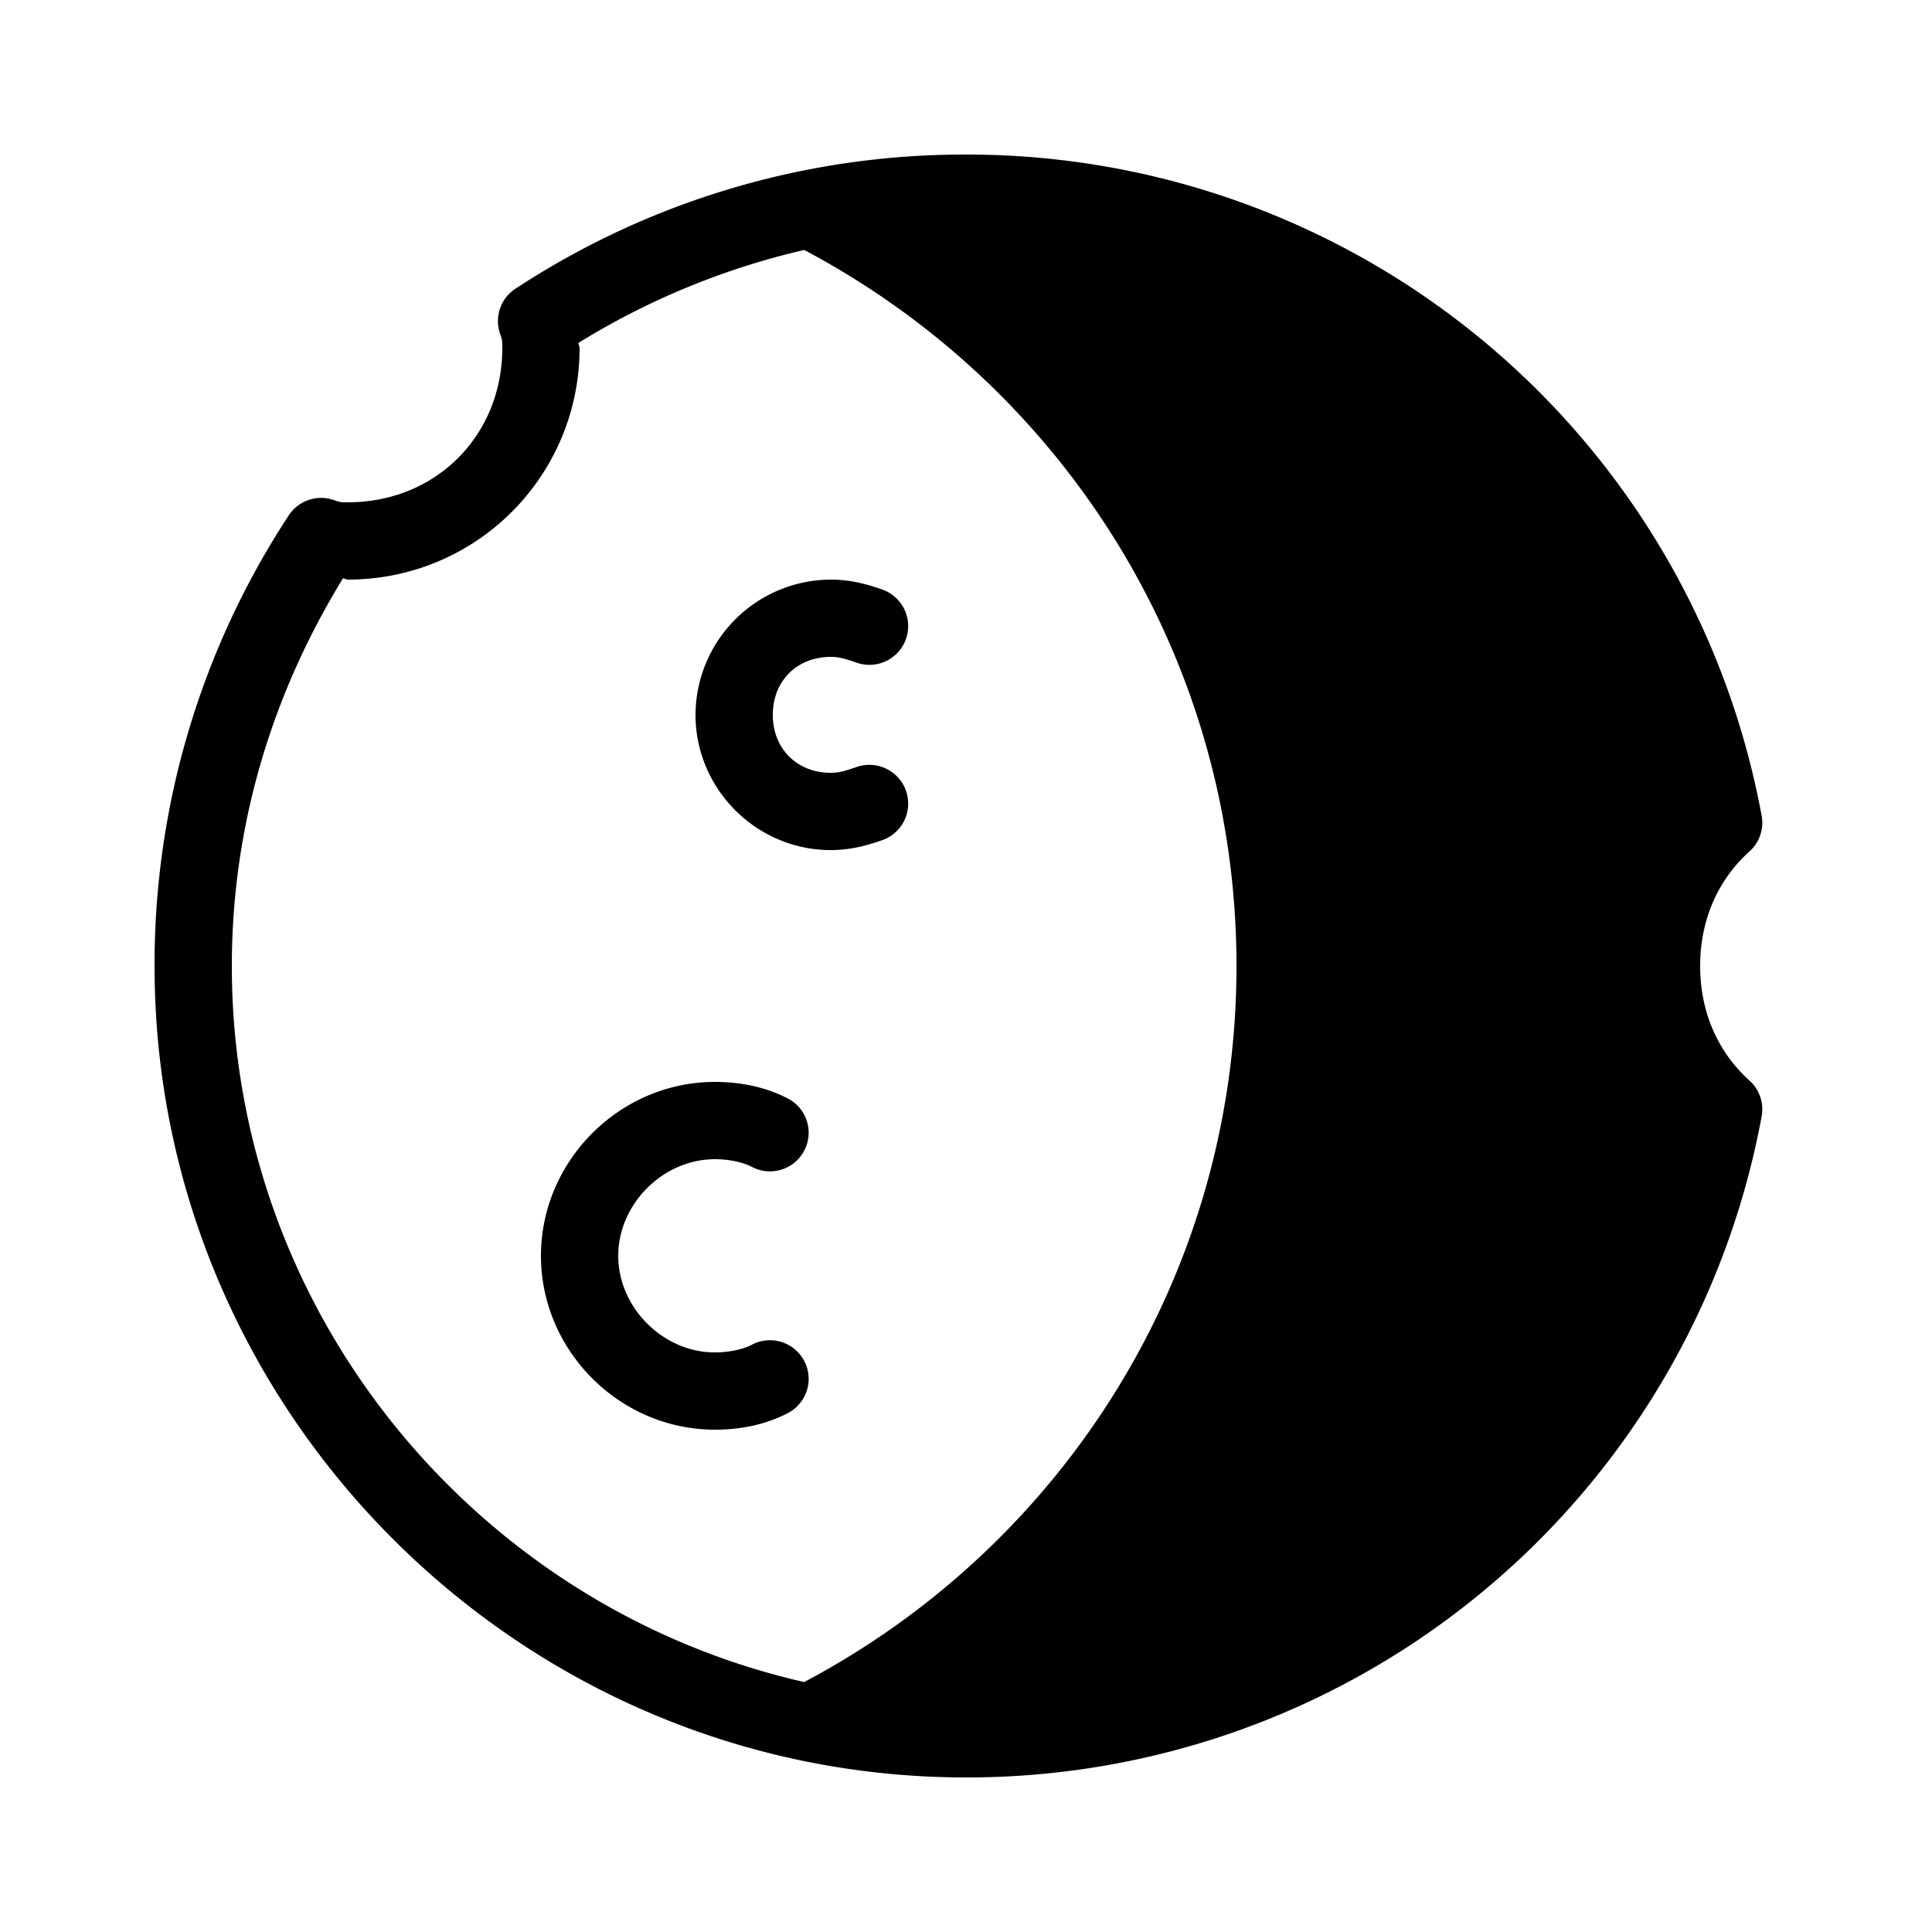
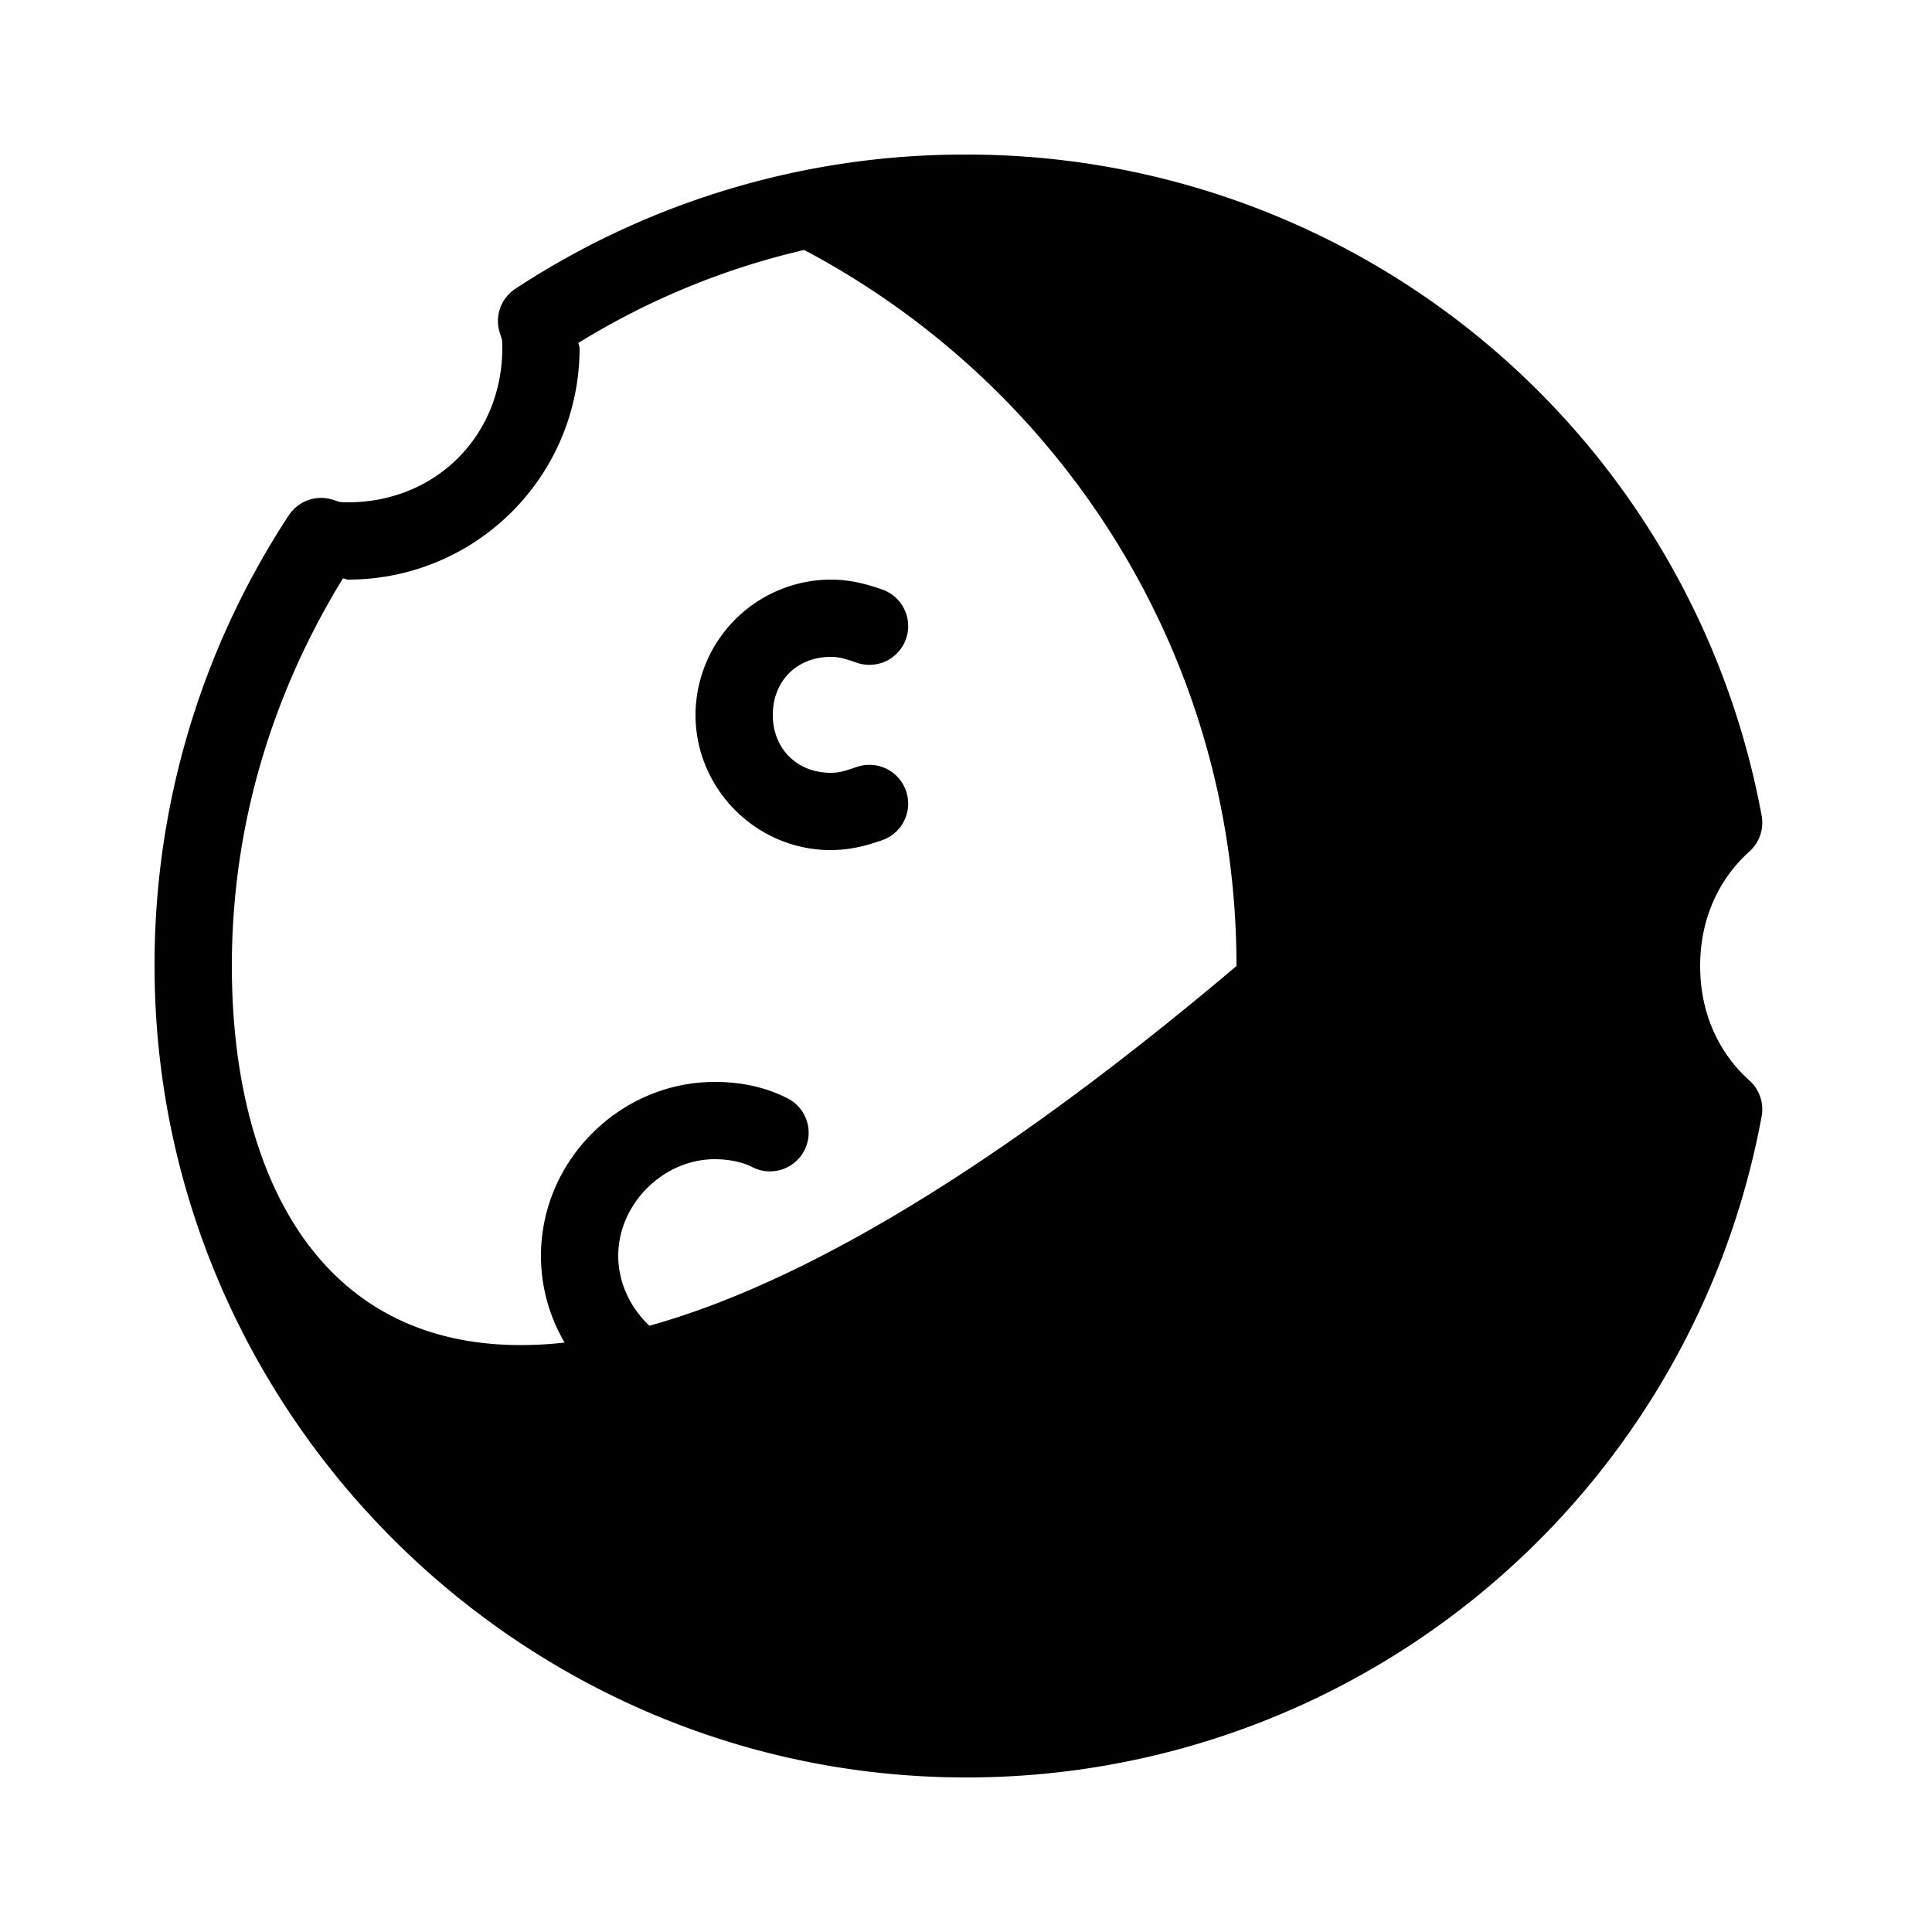
<svg xmlns="http://www.w3.org/2000/svg" viewBox="0 0 50 50">
-   <path d="M25 4a21.164 21.164 0 0 0-11.656 3.469 1 1 0 0 0-.406 1.156c.058.172.062.176.062.375 0 2.277-1.723 4-4 4-.2 0-.203-.004-.375-.063a1 1 0 0 0-1.156.407A21.164 21.164 0 0 0 4 25c0 11.547 9.453 21 21 21a20.907 20.907 0 0 0 20.594-17.125 1 1 0 0 0-.313-.906C44.488 27.258 44 26.234 44 25c0-1.234.488-2.258 1.281-2.969a1 1 0 0 0 .313-.906A20.907 20.907 0 0 0 25 4zm-4.188 2.469C27.465 9.989 32 16.949 32 25c0 8.05-4.535 15.012-11.188 18.531C12.364 41.61 6 34.011 6 25c0-3.695 1.074-7.094 2.875-10.031.031 0 .102.031.125.031 3.324 0 6-2.676 6-6 0-.023-.031-.094-.031-.125a19.473 19.473 0 0 1 5.844-2.406zM21.5 15a3.514 3.514 0 0 0-3.5 3.5c0 1.922 1.578 3.5 3.5 3.5.566 0 1.012-.148 1.313-.25a1.002 1.002 0 1 0-.625-1.906c-.301.101-.454.156-.688.156-.875 0-1.5-.625-1.5-1.5s.625-1.5 1.5-1.5c.234 0 .387.055.688.156a1.002 1.002 0 1 0 .625-1.906c-.301-.102-.747-.25-1.313-.25zm-3 13c-2.46 0-4.5 2.04-4.5 4.5s2.04 4.5 4.5 4.5c.633 0 1.266-.117 1.844-.406.332-.153.558-.477.582-.844a1.002 1.002 0 0 0-1.488-.938c-.223.11-.57.188-.938.188-1.34 0-2.5-1.16-2.5-2.5s1.16-2.5 2.5-2.5c.367 0 .715.078.938.188a1.002 1.002 0 0 0 1.488-.938 1.002 1.002 0 0 0-.582-.844C19.766 28.117 19.133 28 18.5 28z" />
+   <path d="M25 4a21.164 21.164 0 0 0-11.656 3.469 1 1 0 0 0-.406 1.156c.058.172.062.176.062.375 0 2.277-1.723 4-4 4-.2 0-.203-.004-.375-.063a1 1 0 0 0-1.156.407A21.164 21.164 0 0 0 4 25c0 11.547 9.453 21 21 21a20.907 20.907 0 0 0 20.594-17.125 1 1 0 0 0-.313-.906C44.488 27.258 44 26.234 44 25c0-1.234.488-2.258 1.281-2.969a1 1 0 0 0 .313-.906A20.907 20.907 0 0 0 25 4zm-4.188 2.469C27.465 9.989 32 16.949 32 25C12.364 41.61 6 34.011 6 25c0-3.695 1.074-7.094 2.875-10.031.031 0 .102.031.125.031 3.324 0 6-2.676 6-6 0-.023-.031-.094-.031-.125a19.473 19.473 0 0 1 5.844-2.406zM21.5 15a3.514 3.514 0 0 0-3.5 3.5c0 1.922 1.578 3.5 3.5 3.5.566 0 1.012-.148 1.313-.25a1.002 1.002 0 1 0-.625-1.906c-.301.101-.454.156-.688.156-.875 0-1.5-.625-1.5-1.5s.625-1.5 1.5-1.5c.234 0 .387.055.688.156a1.002 1.002 0 1 0 .625-1.906c-.301-.102-.747-.25-1.313-.25zm-3 13c-2.46 0-4.5 2.04-4.5 4.5s2.04 4.5 4.5 4.5c.633 0 1.266-.117 1.844-.406.332-.153.558-.477.582-.844a1.002 1.002 0 0 0-1.488-.938c-.223.11-.57.188-.938.188-1.34 0-2.5-1.16-2.5-2.5s1.16-2.5 2.5-2.5c.367 0 .715.078.938.188a1.002 1.002 0 0 0 1.488-.938 1.002 1.002 0 0 0-.582-.844C19.766 28.117 19.133 28 18.5 28z" />
</svg>